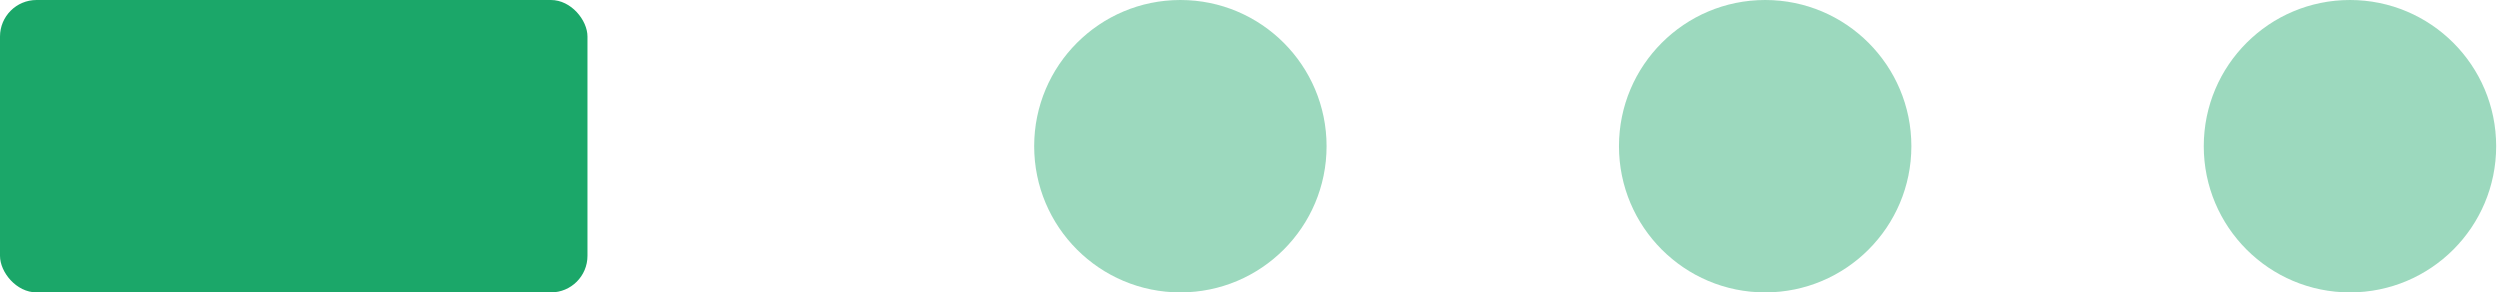
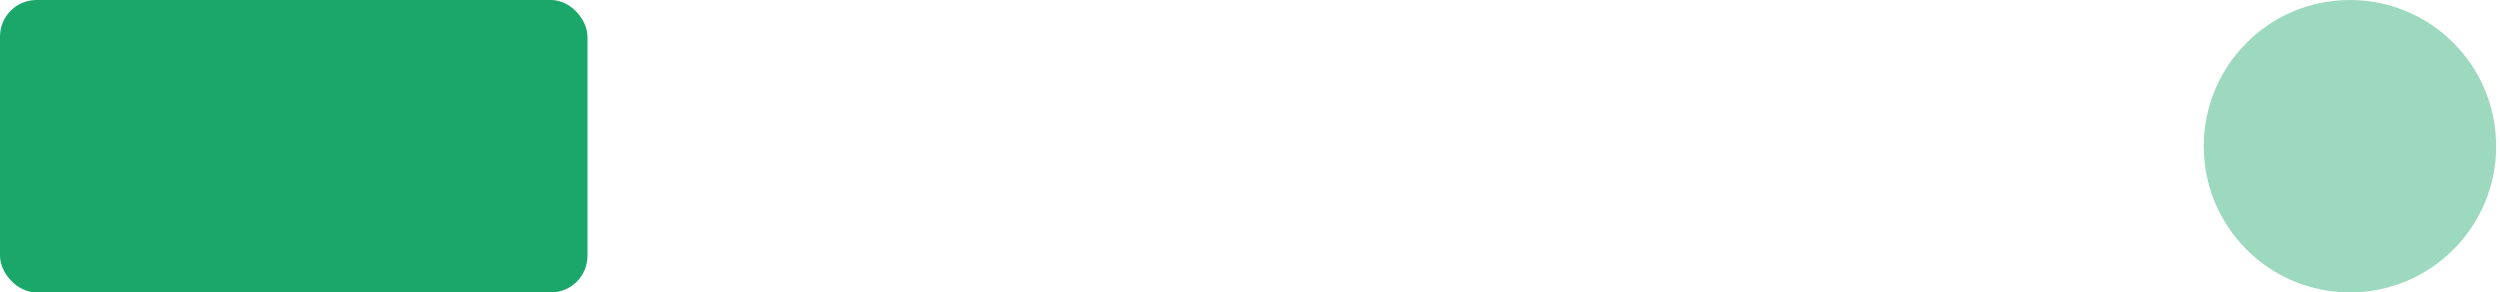
<svg xmlns="http://www.w3.org/2000/svg" width="513" height="60" viewBox="0 0 513 60" fill="none">
-   <circle cx="242.213" cy="30" r="30" fill="#1BA769" fill-opacity="0.43" />
-   <circle cx="362.213" cy="30" r="30" fill="#1BA769" fill-opacity="0.43" />
  <circle cx="482.213" cy="30" r="30" fill="#1BA769" fill-opacity="0.43" />
  <rect width="120.549" height="59.999" rx="7.5" fill="#1BA769" />
</svg>